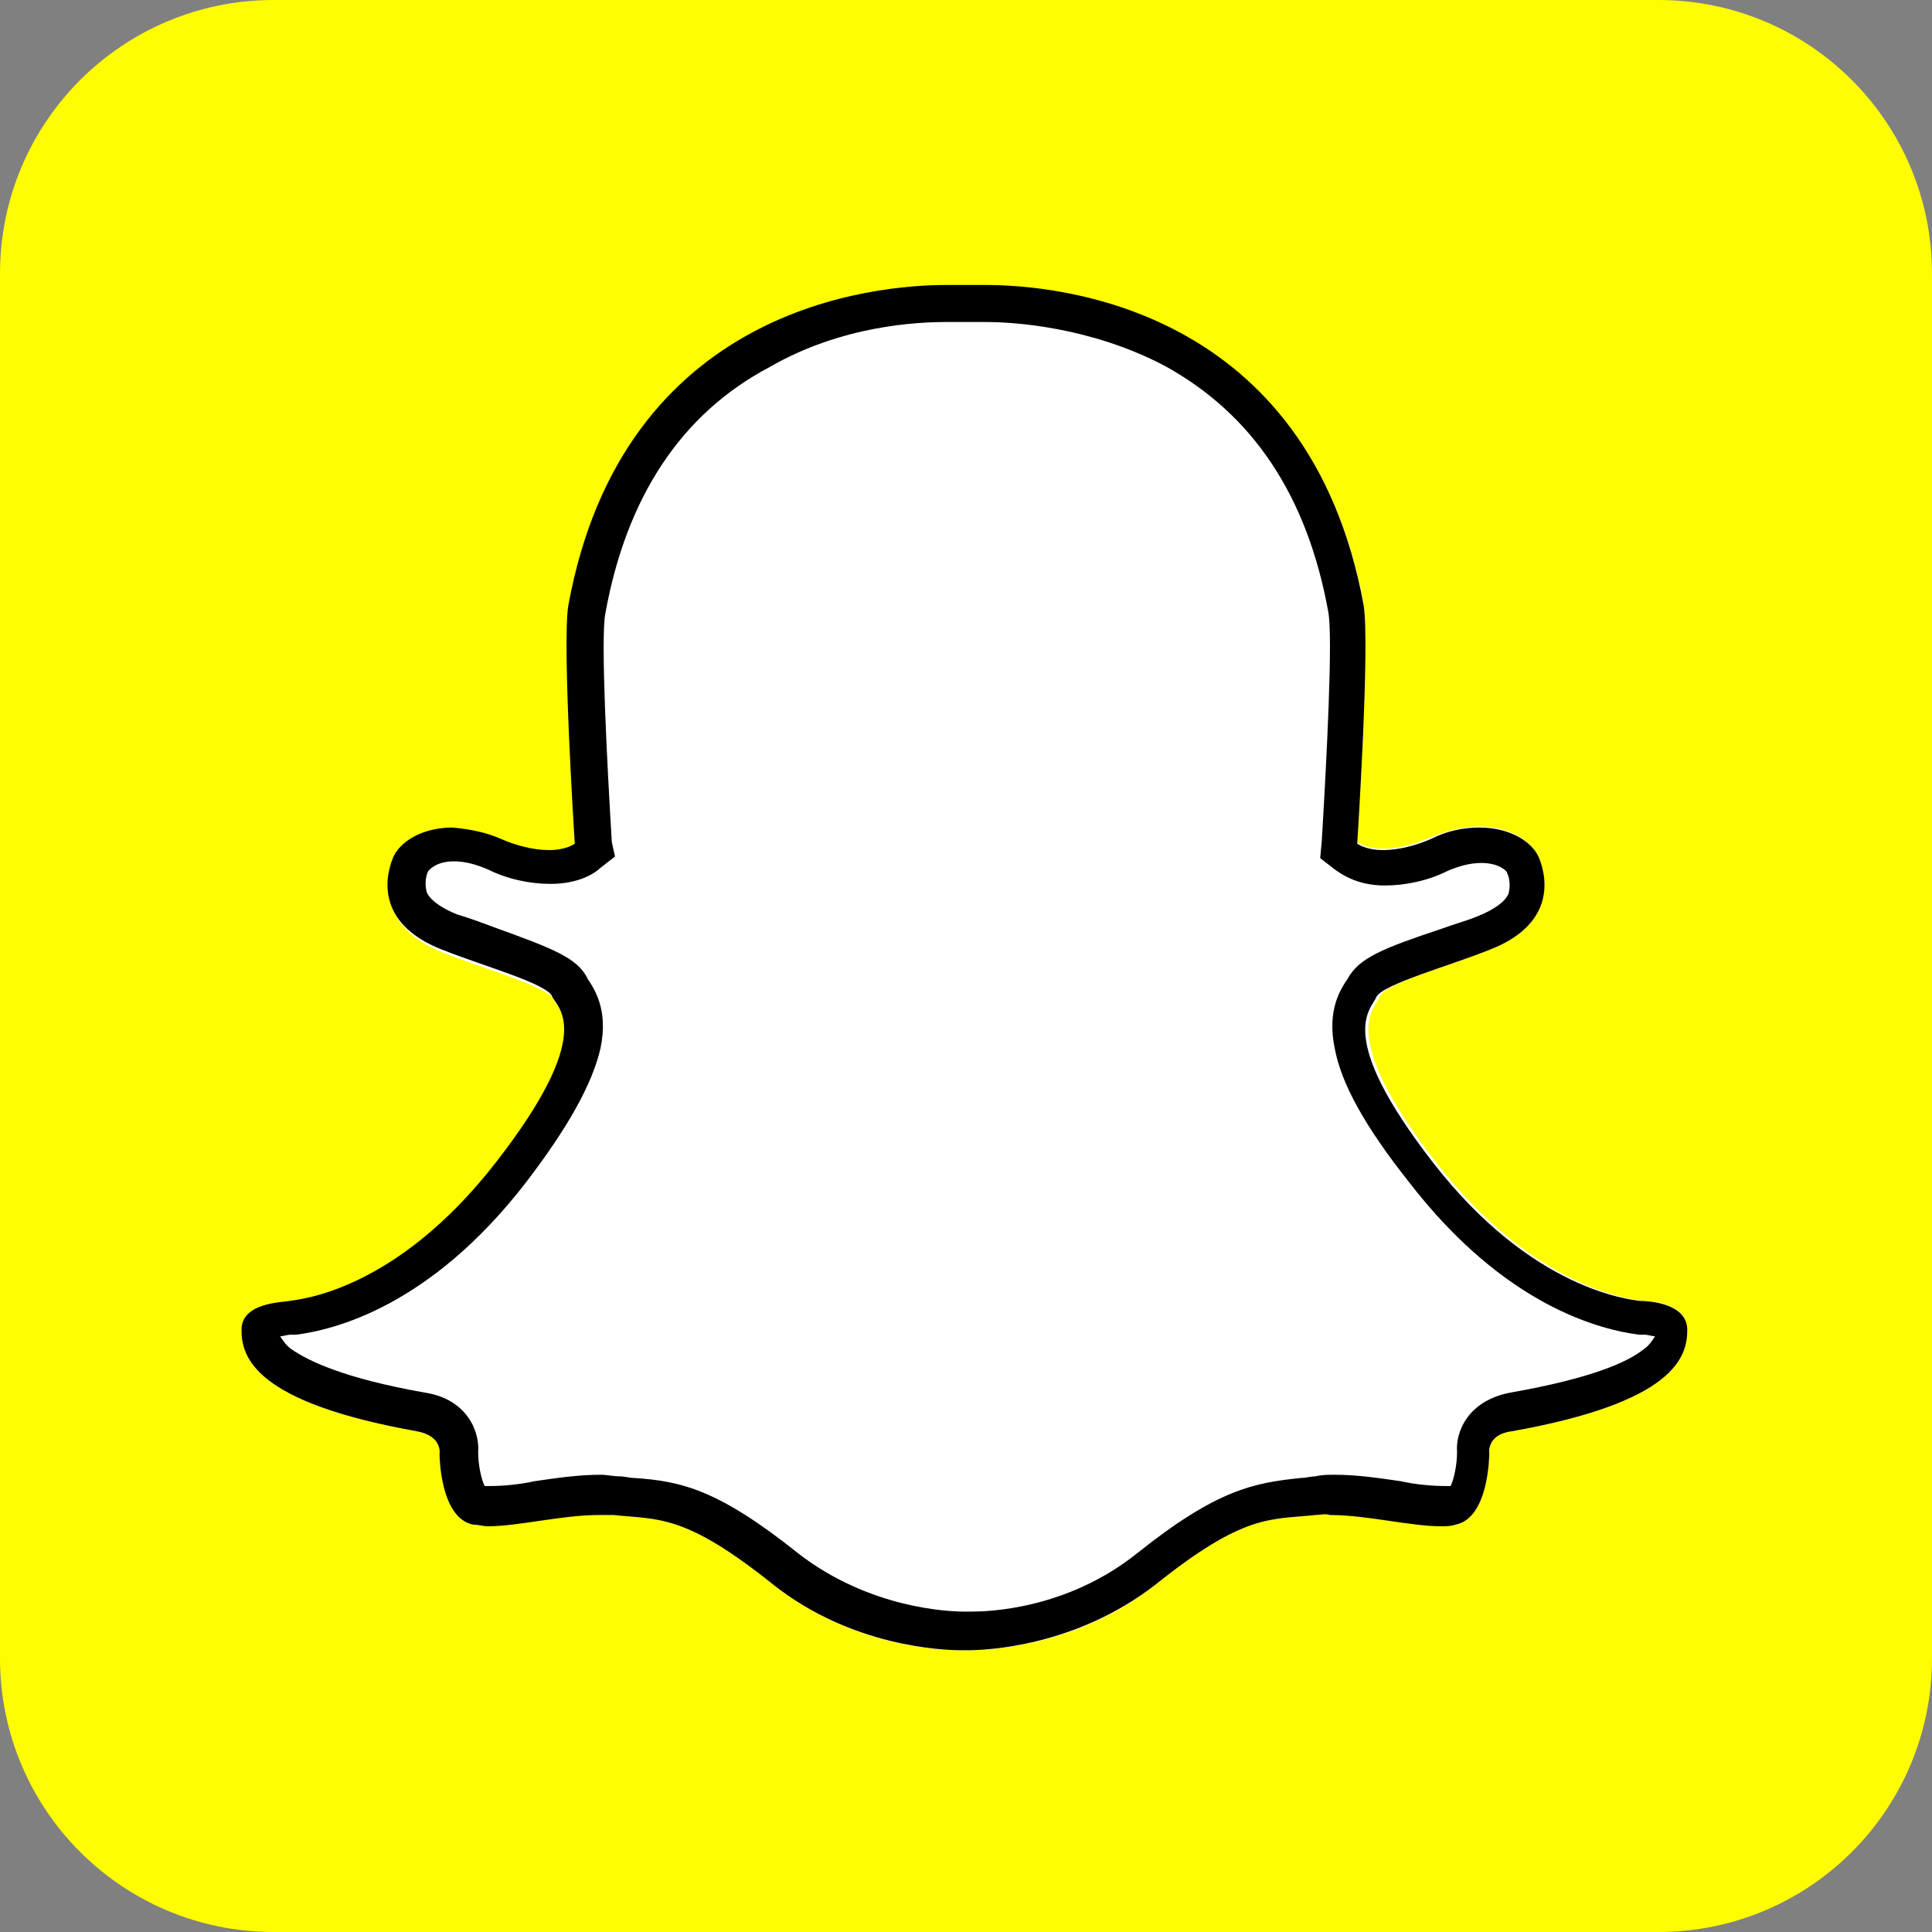
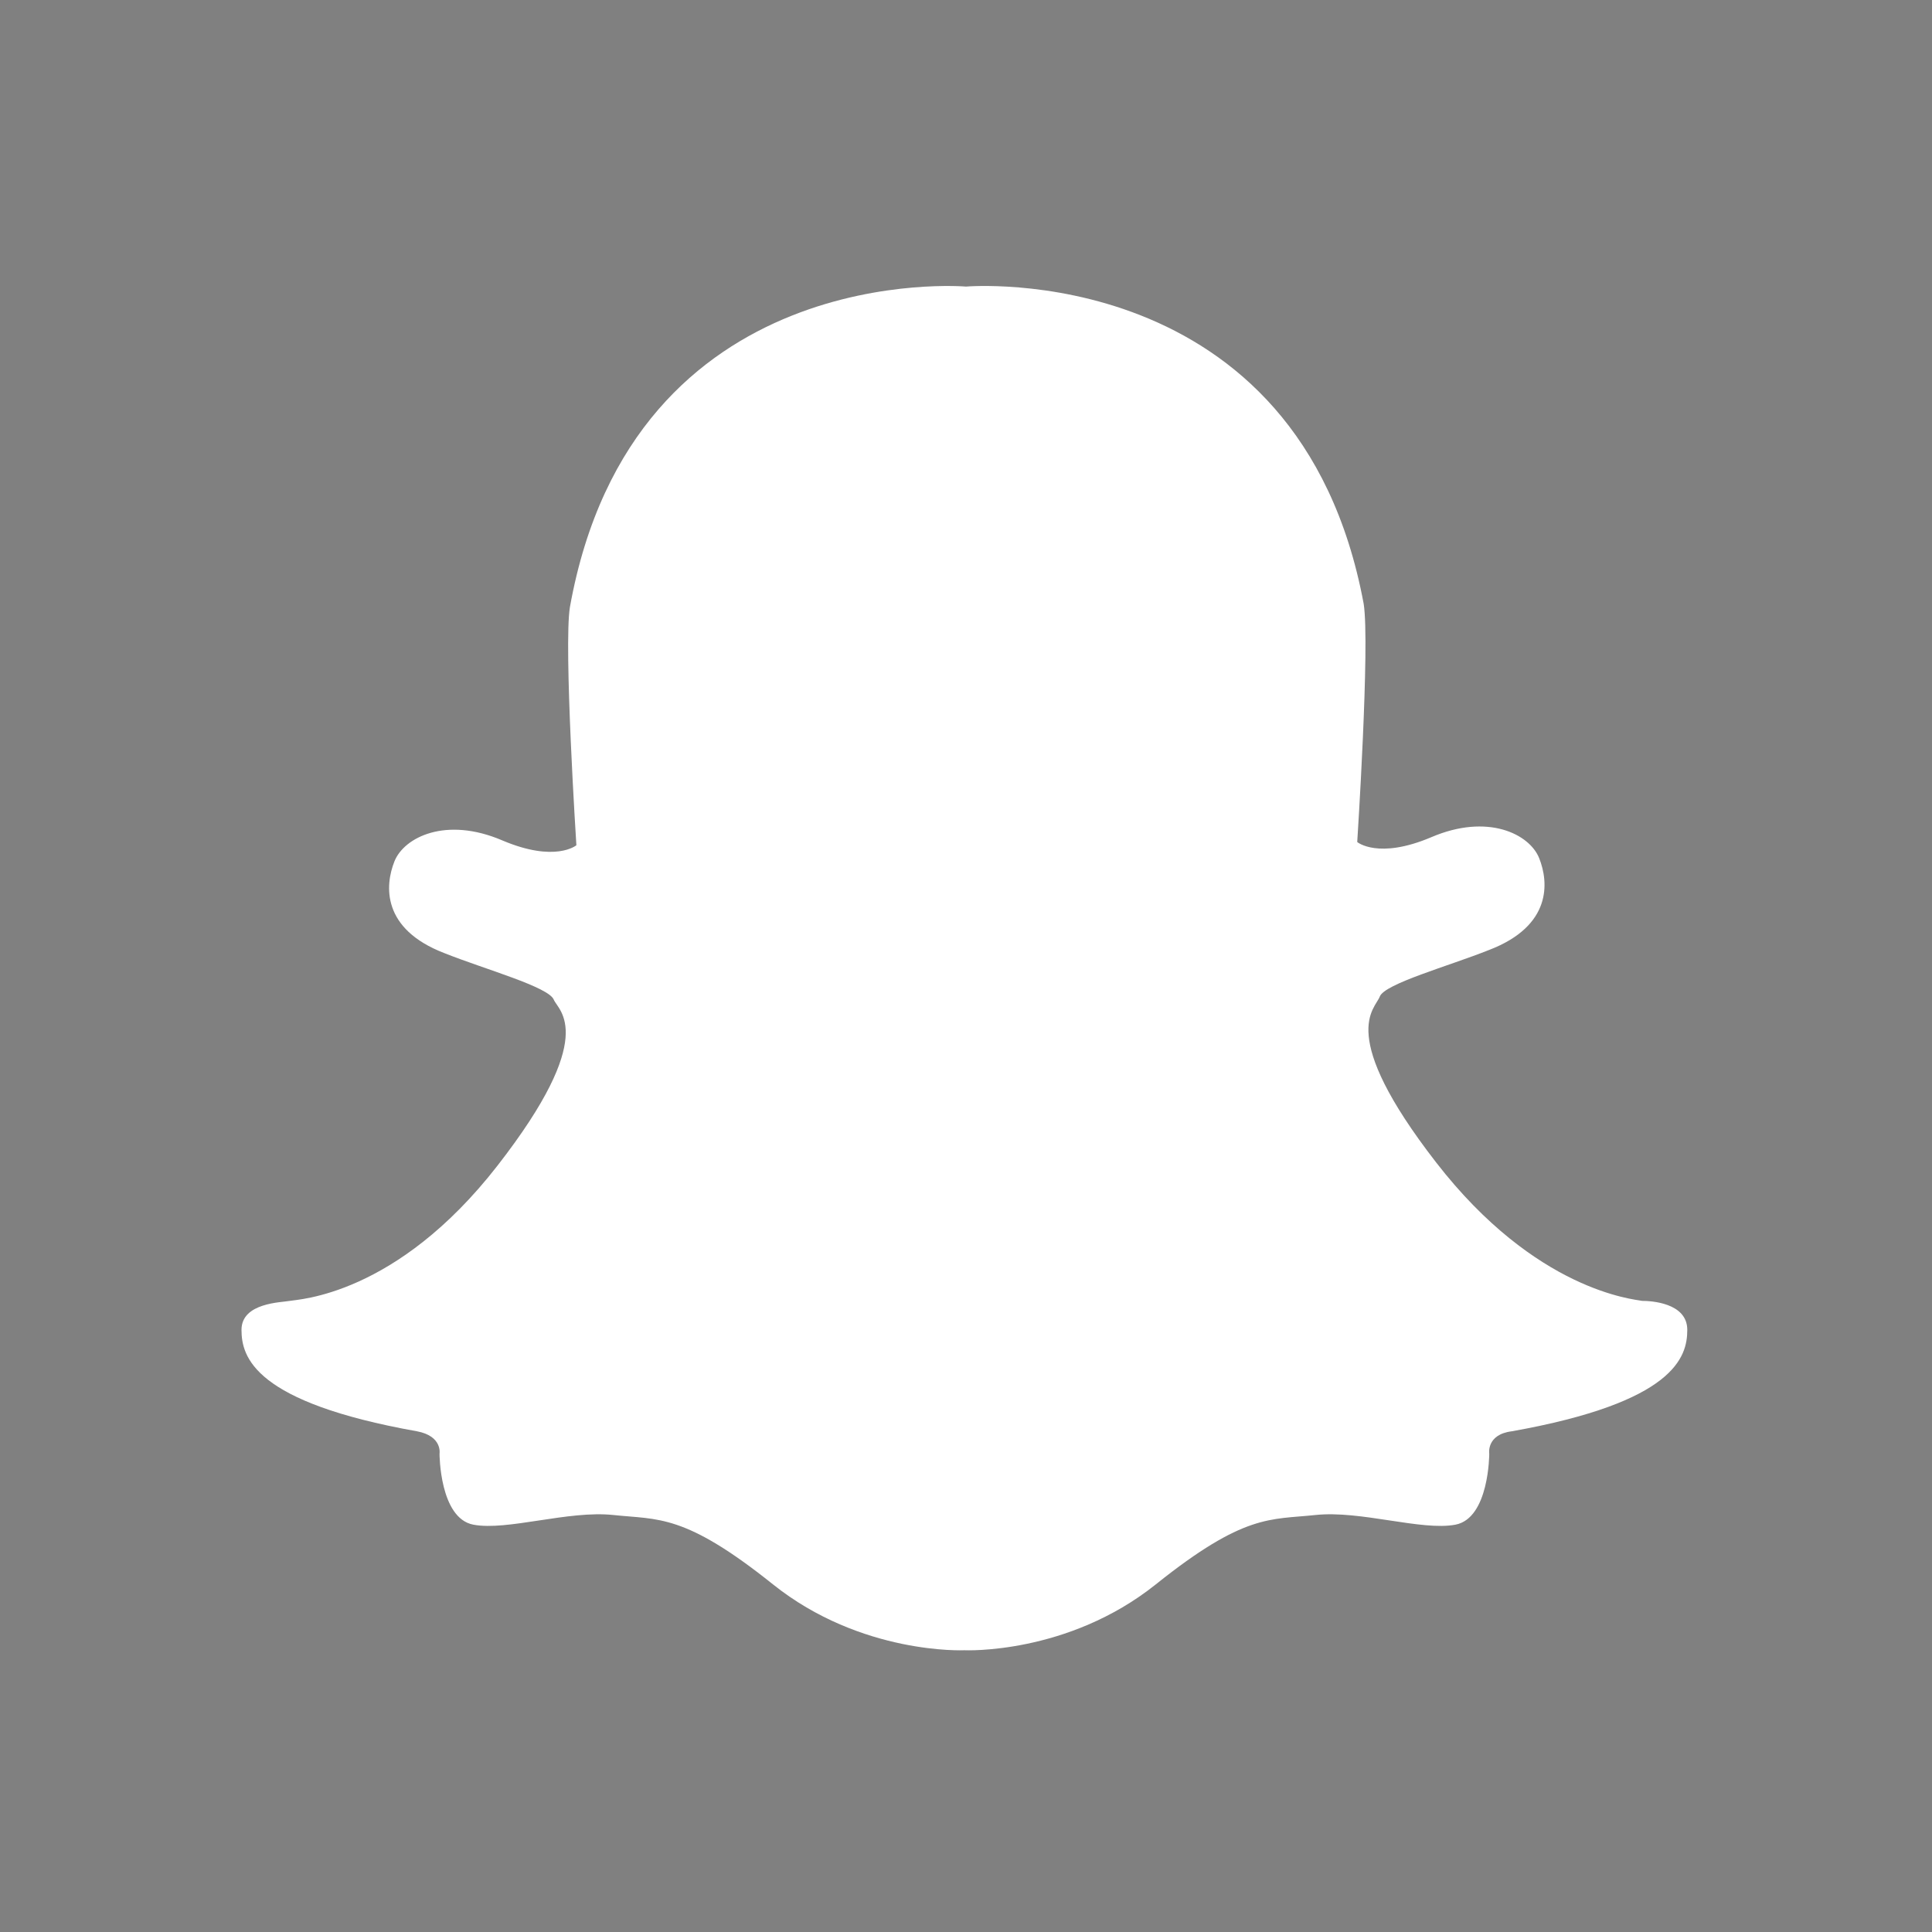
<svg xmlns="http://www.w3.org/2000/svg" version="1.1" id="Apple" x="0px" y="0px" viewBox="0 0 120 120" style="enable-background:new 0 0 120 120;" xml:space="preserve">
  <rect x="0" y="0" width="120" height="120" fill="#808080" stroke="none" />
  <style type="text/css">
	.st0{fill:#FFFD00;}
	.st1{fill:#FFFFFF;}
</style>
-   <path class="st0" d="M17,0h86c9.4,0,17,7.6,17,17v86c0,9.4-7.6,17-17,17H17c-9.4,0-17-7.6-17-17V17C0,7.6,7.6,0,17,0z" />
  <path class="st1" d="M102,80.8c-0.5-0.1-6.6-0.6-12.8-8.6s-3.8-9.5-3.5-10.3C86,61.1,90,60,92.5,59c3.9-1.5,3.7-4.2,3.1-5.7  s-3.2-2.8-6.7-1.3c-3.3,1.4-4.6,0.3-4.6,0.3s0.8-12.3,0.4-14.8C80.7,16,60,17.8,60,17.8s-20.7-1.8-24.6,19.9  c-0.4,2.4,0.4,14.8,0.4,14.8s-1.3,1.1-4.6-0.3c-3.5-1.5-6.1-0.2-6.7,1.3c-0.6,1.5-0.8,4.2,3.1,5.7c2.5,1,6.5,2.1,6.8,2.9  c0.3,0.7,2.8,2.2-3.5,10.3S18.5,80.7,18,80.8s-3,0.1-3,1.8s0.8,4.5,10.9,6.3c1.6,0.3,1.4,1.4,1.4,1.4s0,4,2.1,4.4s5.9-0.9,8.7-0.6  s4.4-0.1,9.9,4.3c5.5,4.4,11.9,4.1,11.9,4.1s6.4,0.3,11.9-4.1c5.5-4.4,7.1-4,9.9-4.3c2.8-0.3,6.6,1,8.7,0.6c2.1-0.4,2.1-4.4,2.1-4.4  s-0.2-1.2,1.4-1.4c10.1-1.8,10.9-4.6,10.9-6.3S102.5,80.8,102,80.8L102,80.8z" />
-   <path d="M58.8,20c0.6,0,1,0,1,0l0.2,0l0.2,0c0,0,0.4,0,1,0c1.8,0,6.5,0.3,11.1,2.7c5.5,3,8.9,8.1,10.2,15.3  c0.3,1.5-0.1,9.2-0.4,14.2l-0.1,1.1l0.9,0.7c0.3,0.2,1.3,1,3.1,1c1.3,0,2.7-0.3,3.9-0.9c0.7-0.3,1.4-0.5,2.1-0.5  c1.1,0,1.6,0.5,1.6,0.6c0.2,0.4,0.2,0.9,0.1,1.3c-0.2,0.5-0.9,1-1.9,1.4c-0.7,0.3-1.5,0.5-2.3,0.8c-3.6,1.2-5.1,1.8-5.8,3.1l0,0  c-0.4,0.6-1.3,1.9-0.8,4.3c0.4,2.2,1.9,4.9,4.6,8.3c6,7.8,12,9.2,14.3,9.5h0l0.3,0c0.3,0,0.5,0.1,0.7,0.1c-0.2,0.3-0.4,0.6-0.7,0.8  c-1,0.8-3.2,1.8-8.3,2.7c-2.6,0.5-3.4,2.4-3.3,3.7c0,0.8-0.2,1.7-0.4,2.1c-0.1,0-0.2,0-0.3,0c-0.9,0-1.9-0.1-2.8-0.3  c-1.4-0.2-2.7-0.4-4.1-0.4c-0.4,0-0.8,0-1.2,0.1c-0.3,0-0.6,0.1-0.9,0.1c-2.9,0.3-5.2,0.7-10.2,4.7c-4.4,3.5-9.3,3.6-10.3,3.6h-0.4  c-1,0-5.9-0.2-10.3-3.6c-5-4-7.3-4.5-10.2-4.7c-0.3,0-0.6-0.1-0.9-0.1c-0.4,0-0.8-0.1-1.2-0.1c-1.4,0-2.7,0.2-4.1,0.4  c-0.9,0.2-1.9,0.3-2.8,0.3c-0.1,0-0.2,0-0.3,0c-0.2-0.4-0.4-1.3-0.4-2.1c0.1-1.3-0.7-3.3-3.3-3.7c-5.1-0.9-7.3-2-8.3-2.7  c-0.3-0.2-0.5-0.5-0.7-0.8c0.2,0,0.4-0.1,0.7-0.1l0.3,0h0c2.3-0.3,8.3-1.7,14.3-9.5c2.6-3.4,4.1-6.1,4.6-8.3  c0.5-2.4-0.4-3.7-0.8-4.3l0,0c-0.6-1.3-2.2-1.9-5.8-3.2c-0.8-0.3-1.6-0.6-2.3-0.8c-1-0.4-1.7-0.9-1.9-1.4c-0.1-0.4-0.1-0.9,0.1-1.3  c0.1-0.1,0.5-0.6,1.6-0.6c0.7,0,1.4,0.2,2.1,0.5c1.2,0.6,2.6,0.9,3.9,0.9c1.8,0,2.8-0.7,3.1-1l0.9-0.7L38,52.3  c-0.3-5-0.7-12.7-0.4-14.2c1.3-7.2,4.7-12.4,10.2-15.3C52.3,20.2,57,20,58.8,20 M61.2,17.7c-0.7,0-1.2,0-1.2,0s-0.4,0-1.2,0  c-4.4,0-20.1,1.3-23.5,19.9c-0.4,2.4,0.4,14.8,0.4,14.8s-0.5,0.4-1.6,0.4c-1,0-2.1-0.3-3-0.7c-0.9-0.4-1.9-0.6-3-0.7  c-1.9,0-3.3,0.9-3.7,1.9c-0.6,1.5-0.8,4.2,3.1,5.7c2.5,1,6.5,2.1,6.8,2.9c0.3,0.7,2.8,2.2-3.5,10.3S18.5,80.7,18,80.8  c-0.5,0.1-3,0.1-3,1.8s0.8,4.5,10.9,6.3c1.6,0.3,1.4,1.4,1.4,1.4s0,4,2.1,4.4c0.3,0,0.6,0.1,0.9,0.1c1.9,0,4.6-0.7,6.9-0.7  c0.3,0,0.6,0,0.9,0c2.8,0.3,4.4-0.1,9.9,4.3c4.9,3.9,10.6,4.1,11.7,4.1h0.4c1.1,0,6.7-0.2,11.7-4.1c5.5-4.4,7.1-4,9.9-4.3  c0.3,0,0.6-0.1,0.9,0c2.3,0,5,0.7,6.9,0.7c0.3,0,0.6,0,0.9-0.1c2.1-0.4,2.1-4.4,2.1-4.4s-0.2-1.2,1.4-1.4  c10.1-1.8,10.9-4.6,10.9-6.3c0-1.7-2.5-1.8-3-1.8c-0.5-0.1-6.6-0.6-12.8-8.6s-3.8-9.5-3.5-10.3C86,61.1,90,60,92.5,59  c3.9-1.5,3.7-4.2,3.1-5.7c-0.4-1-1.8-1.9-3.7-1.9c-1,0-2,0.2-3,0.7c-0.9,0.4-2,0.7-3,0.7c-1.1,0-1.6-0.4-1.6-0.4s0.8-12.3,0.4-14.8  C81.3,19,65.6,17.7,61.2,17.7L61.2,17.7z" />
</svg>